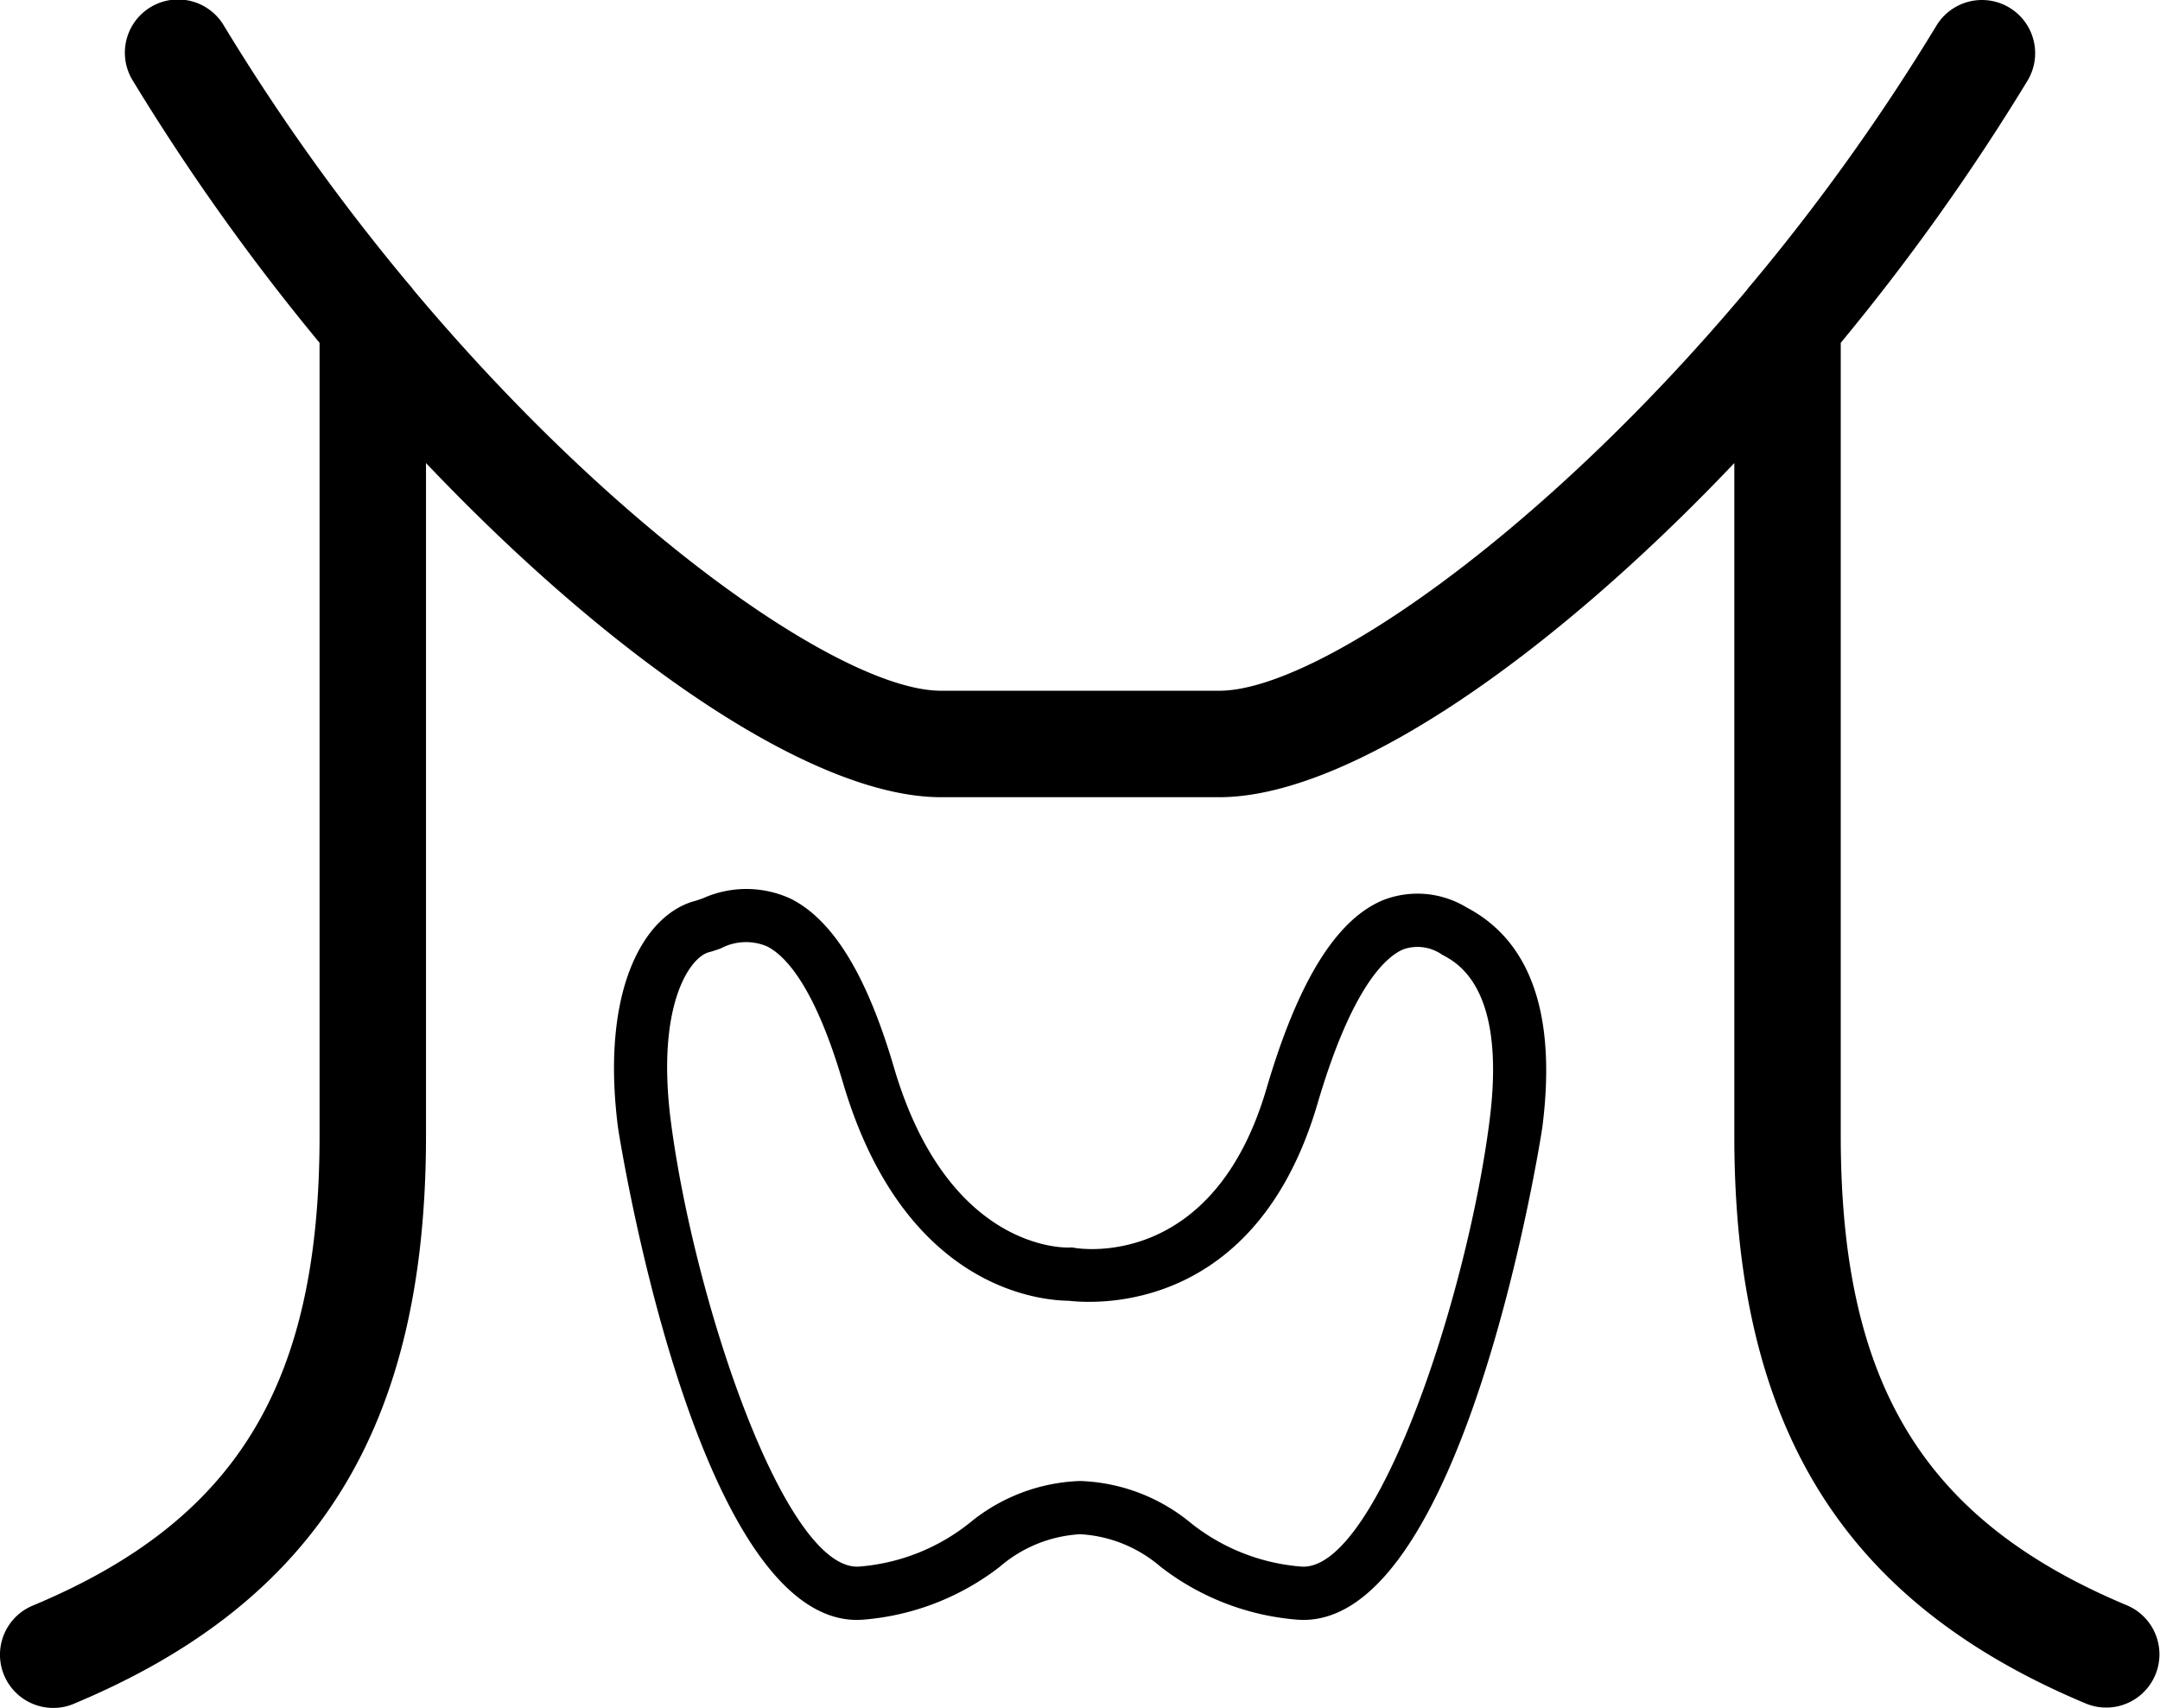
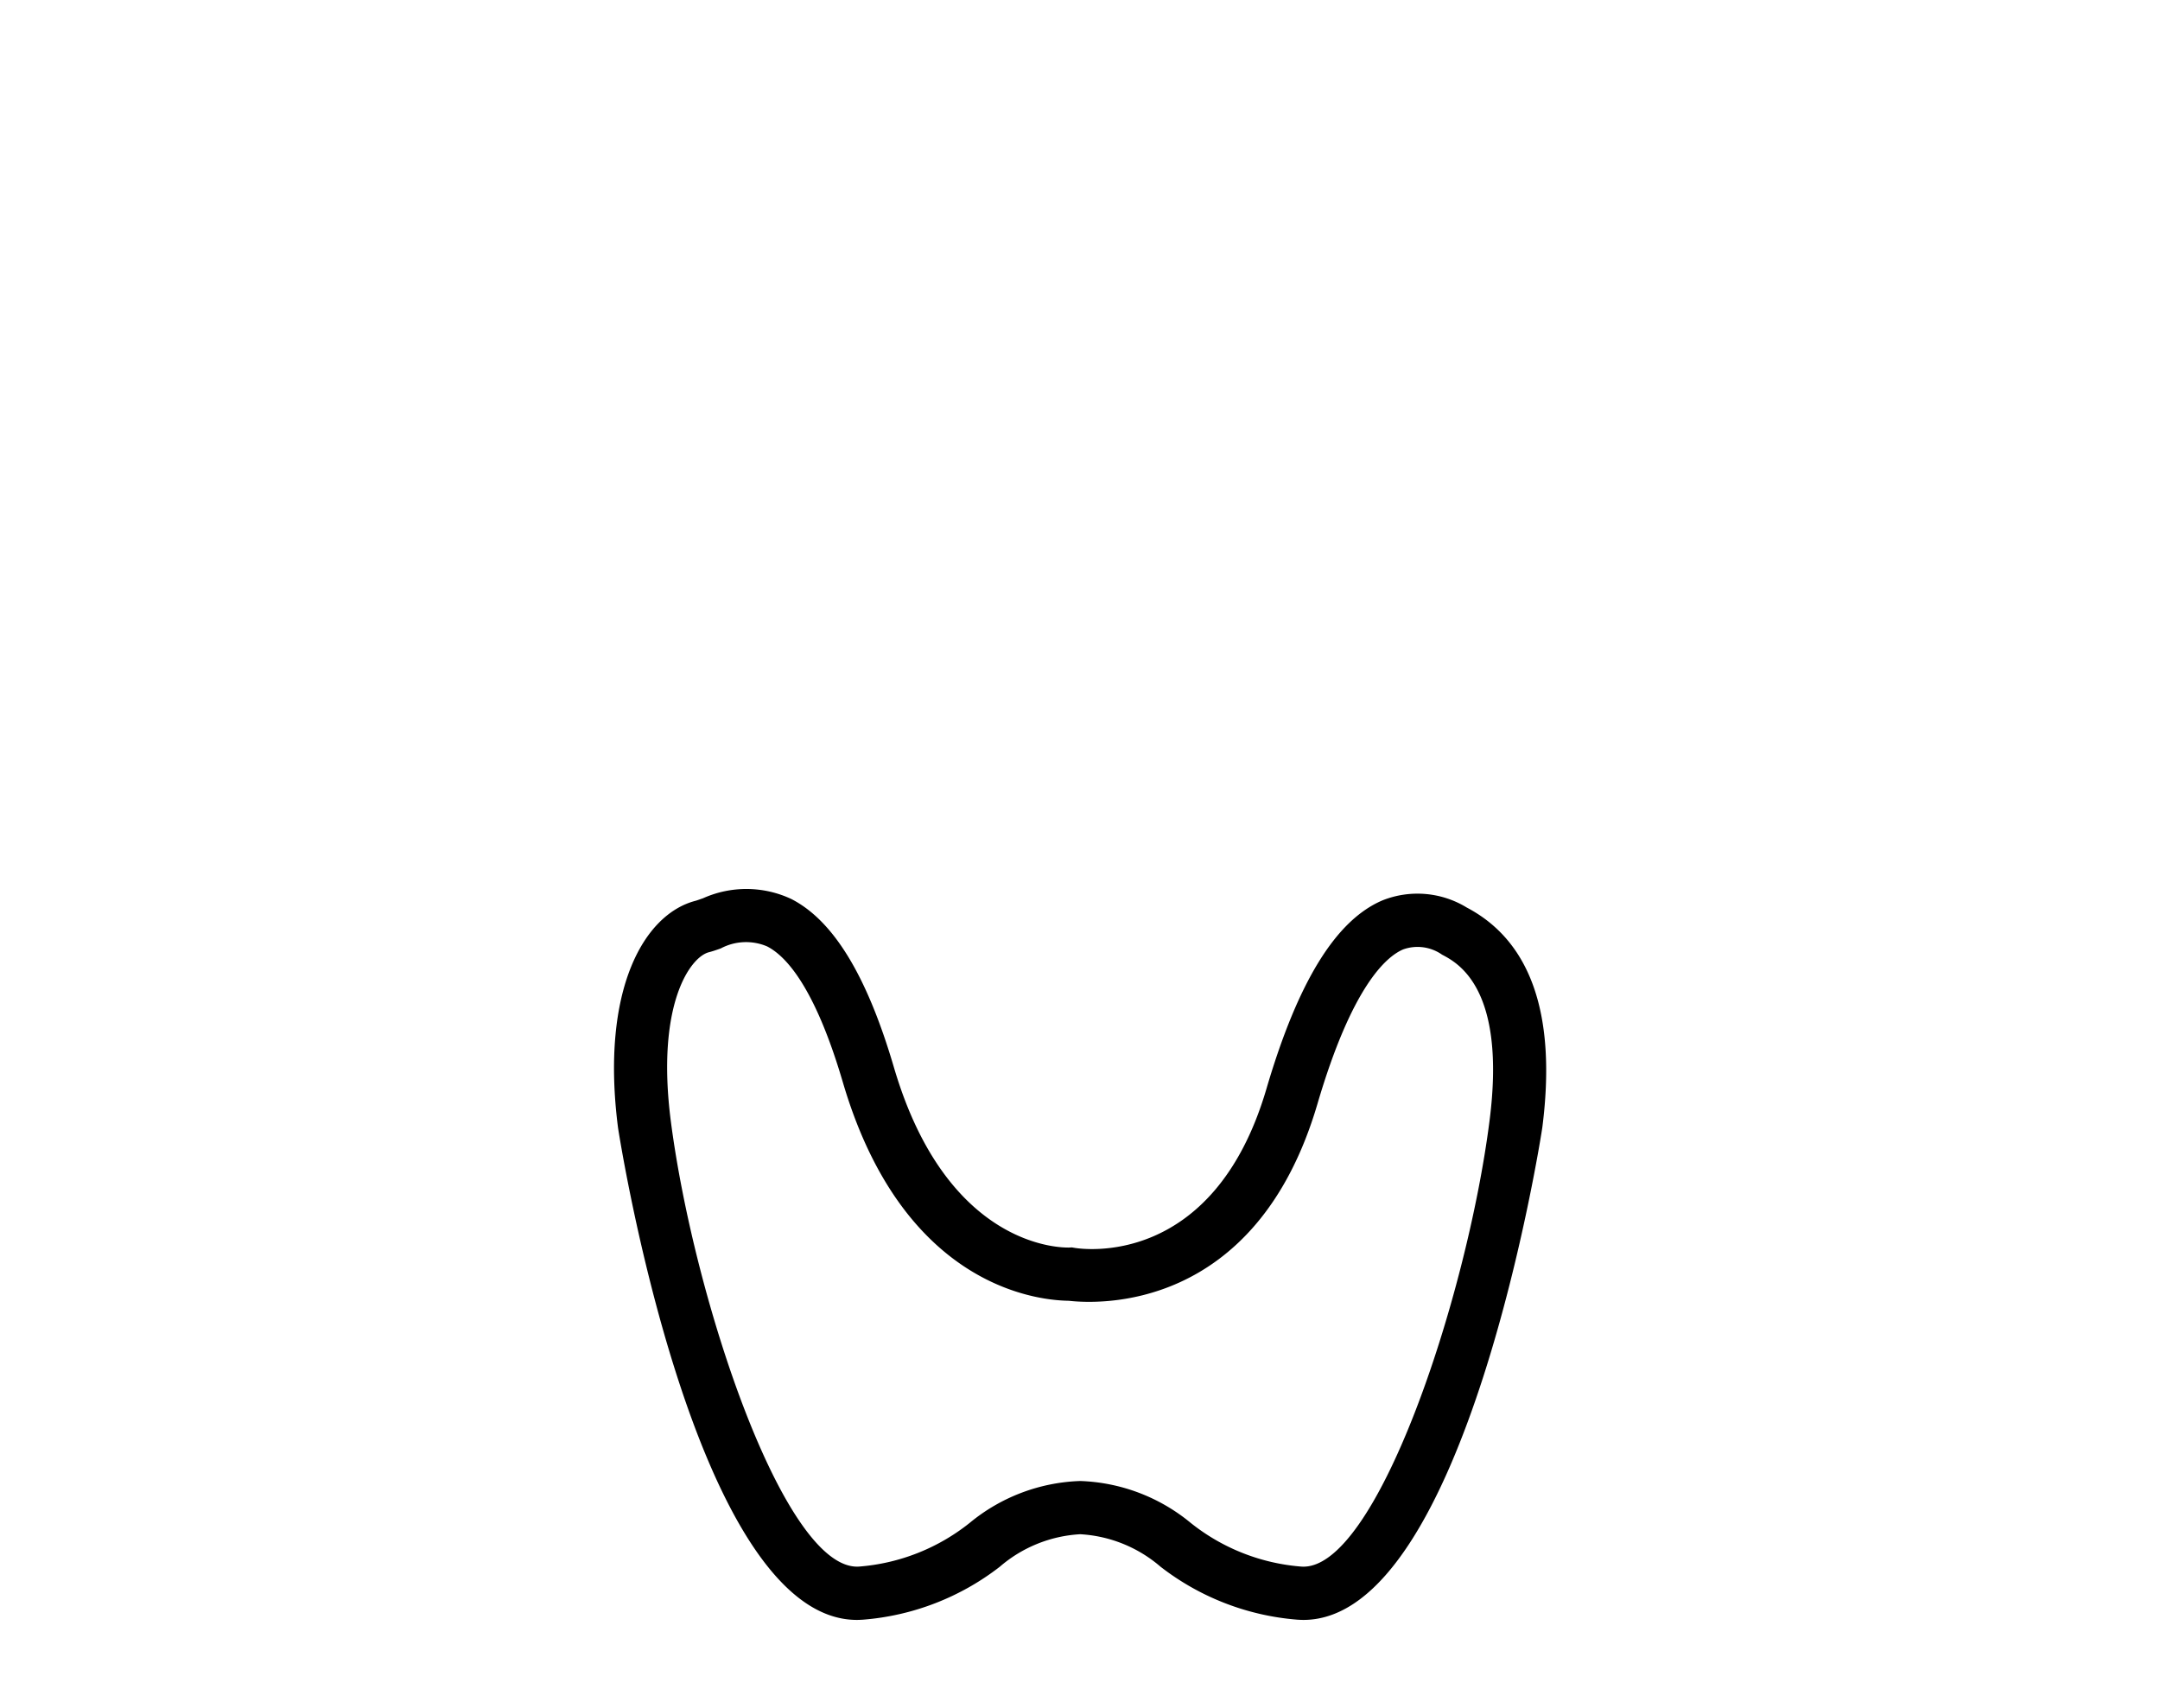
<svg xmlns="http://www.w3.org/2000/svg" width="76.042" height="60.131" viewBox="0 0 76.042 60.131">
  <title>Recurso 14</title>
-   <path d="M74.89,56.524c-7.164-2.995-10.087-7.787-10.087-16.537V12.069a78.428,78.428,0,0,0,6.574-9.227A1.873,1.873,0,1,0,68.17.905a74.301,74.301,0,0,1-6.514,9.108,1.889,1.889,0,0,0-.159.196c-7.33,8.733-15.223,14.11-18.572,14.11h-9.797c-3.349,0-11.242-5.379-18.574-14.113a1.698,1.698,0,0,0-.155-.192A74.316,74.316,0,0,1,7.884.906a1.873,1.873,0,1,0-3.206,1.937,78.32,78.32,0,0,0,6.572,9.226v27.918c0,8.753-2.926,13.547-10.098,16.542a1.873,1.873,0,0,0,.722,3.602,1.832,1.832,0,0,0,.721-.144c8.578-3.582,12.402-9.75,12.402-20V16.303c6.613,6.959,13.645,11.764,18.131,11.764h9.797c4.487,0,11.518-4.805,18.131-11.764v23.684c0,10.244,3.821,16.412,12.389,19.995a1.874,1.874,0,0,0,1.445-3.458" />
  <path d="M51.639,31.953a3.327,3.327,0,0,0-2.968-.254c-1.643.696-2.981,2.867-4.088,6.64-1.872,6.363-6.54,5.626-6.733,5.598l-.114-.019-.105.005c-.172,0-4.267.098-6.161-6.344-.949-3.232-2.131-5.17-3.613-5.928a3.727,3.727,0,0,0-3.109-.025c-.101.034-.191.069-.267.09-1.804.47-3.346,3.119-2.725,7.978.023.178,2.7,17.34,8.413,17.339.068,0,.137-.004.206-.008a9.021,9.021,0,0,0,4.822-1.864,4.735,4.735,0,0,1,2.832-1.145,4.736,4.736,0,0,1,2.826,1.143,9.02,9.02,0,0,0,4.823,1.866c.07.004.138.008.207.008,5.731,0,8.39-17.163,8.412-17.339.504-3.944-.391-6.548-2.658-7.741m.8,7.504c-.806,6.305-4.015,15.887-6.627,15.698a7.124,7.124,0,0,1-3.901-1.544,6.443,6.443,0,0,0-3.882-1.469,6.44,6.44,0,0,0-3.887,1.471,7.126,7.126,0,0,1-3.901,1.542c-2.614.167-5.814-9.395-6.627-15.698-.521-4.08.678-5.757,1.34-5.931.121-.03.262-.078.419-.134a1.896,1.896,0,0,1,1.632-.072c.677.346,1.689,1.456,2.668,4.786,2.185,7.433,7.152,7.678,7.955,7.691.904.102,6.573.482,8.752-6.931,1.215-4.136,2.415-5.185,3.021-5.441a1.504,1.504,0,0,1,1.366.186c.561.294,2.267,1.193,1.672,5.846" />
</svg>